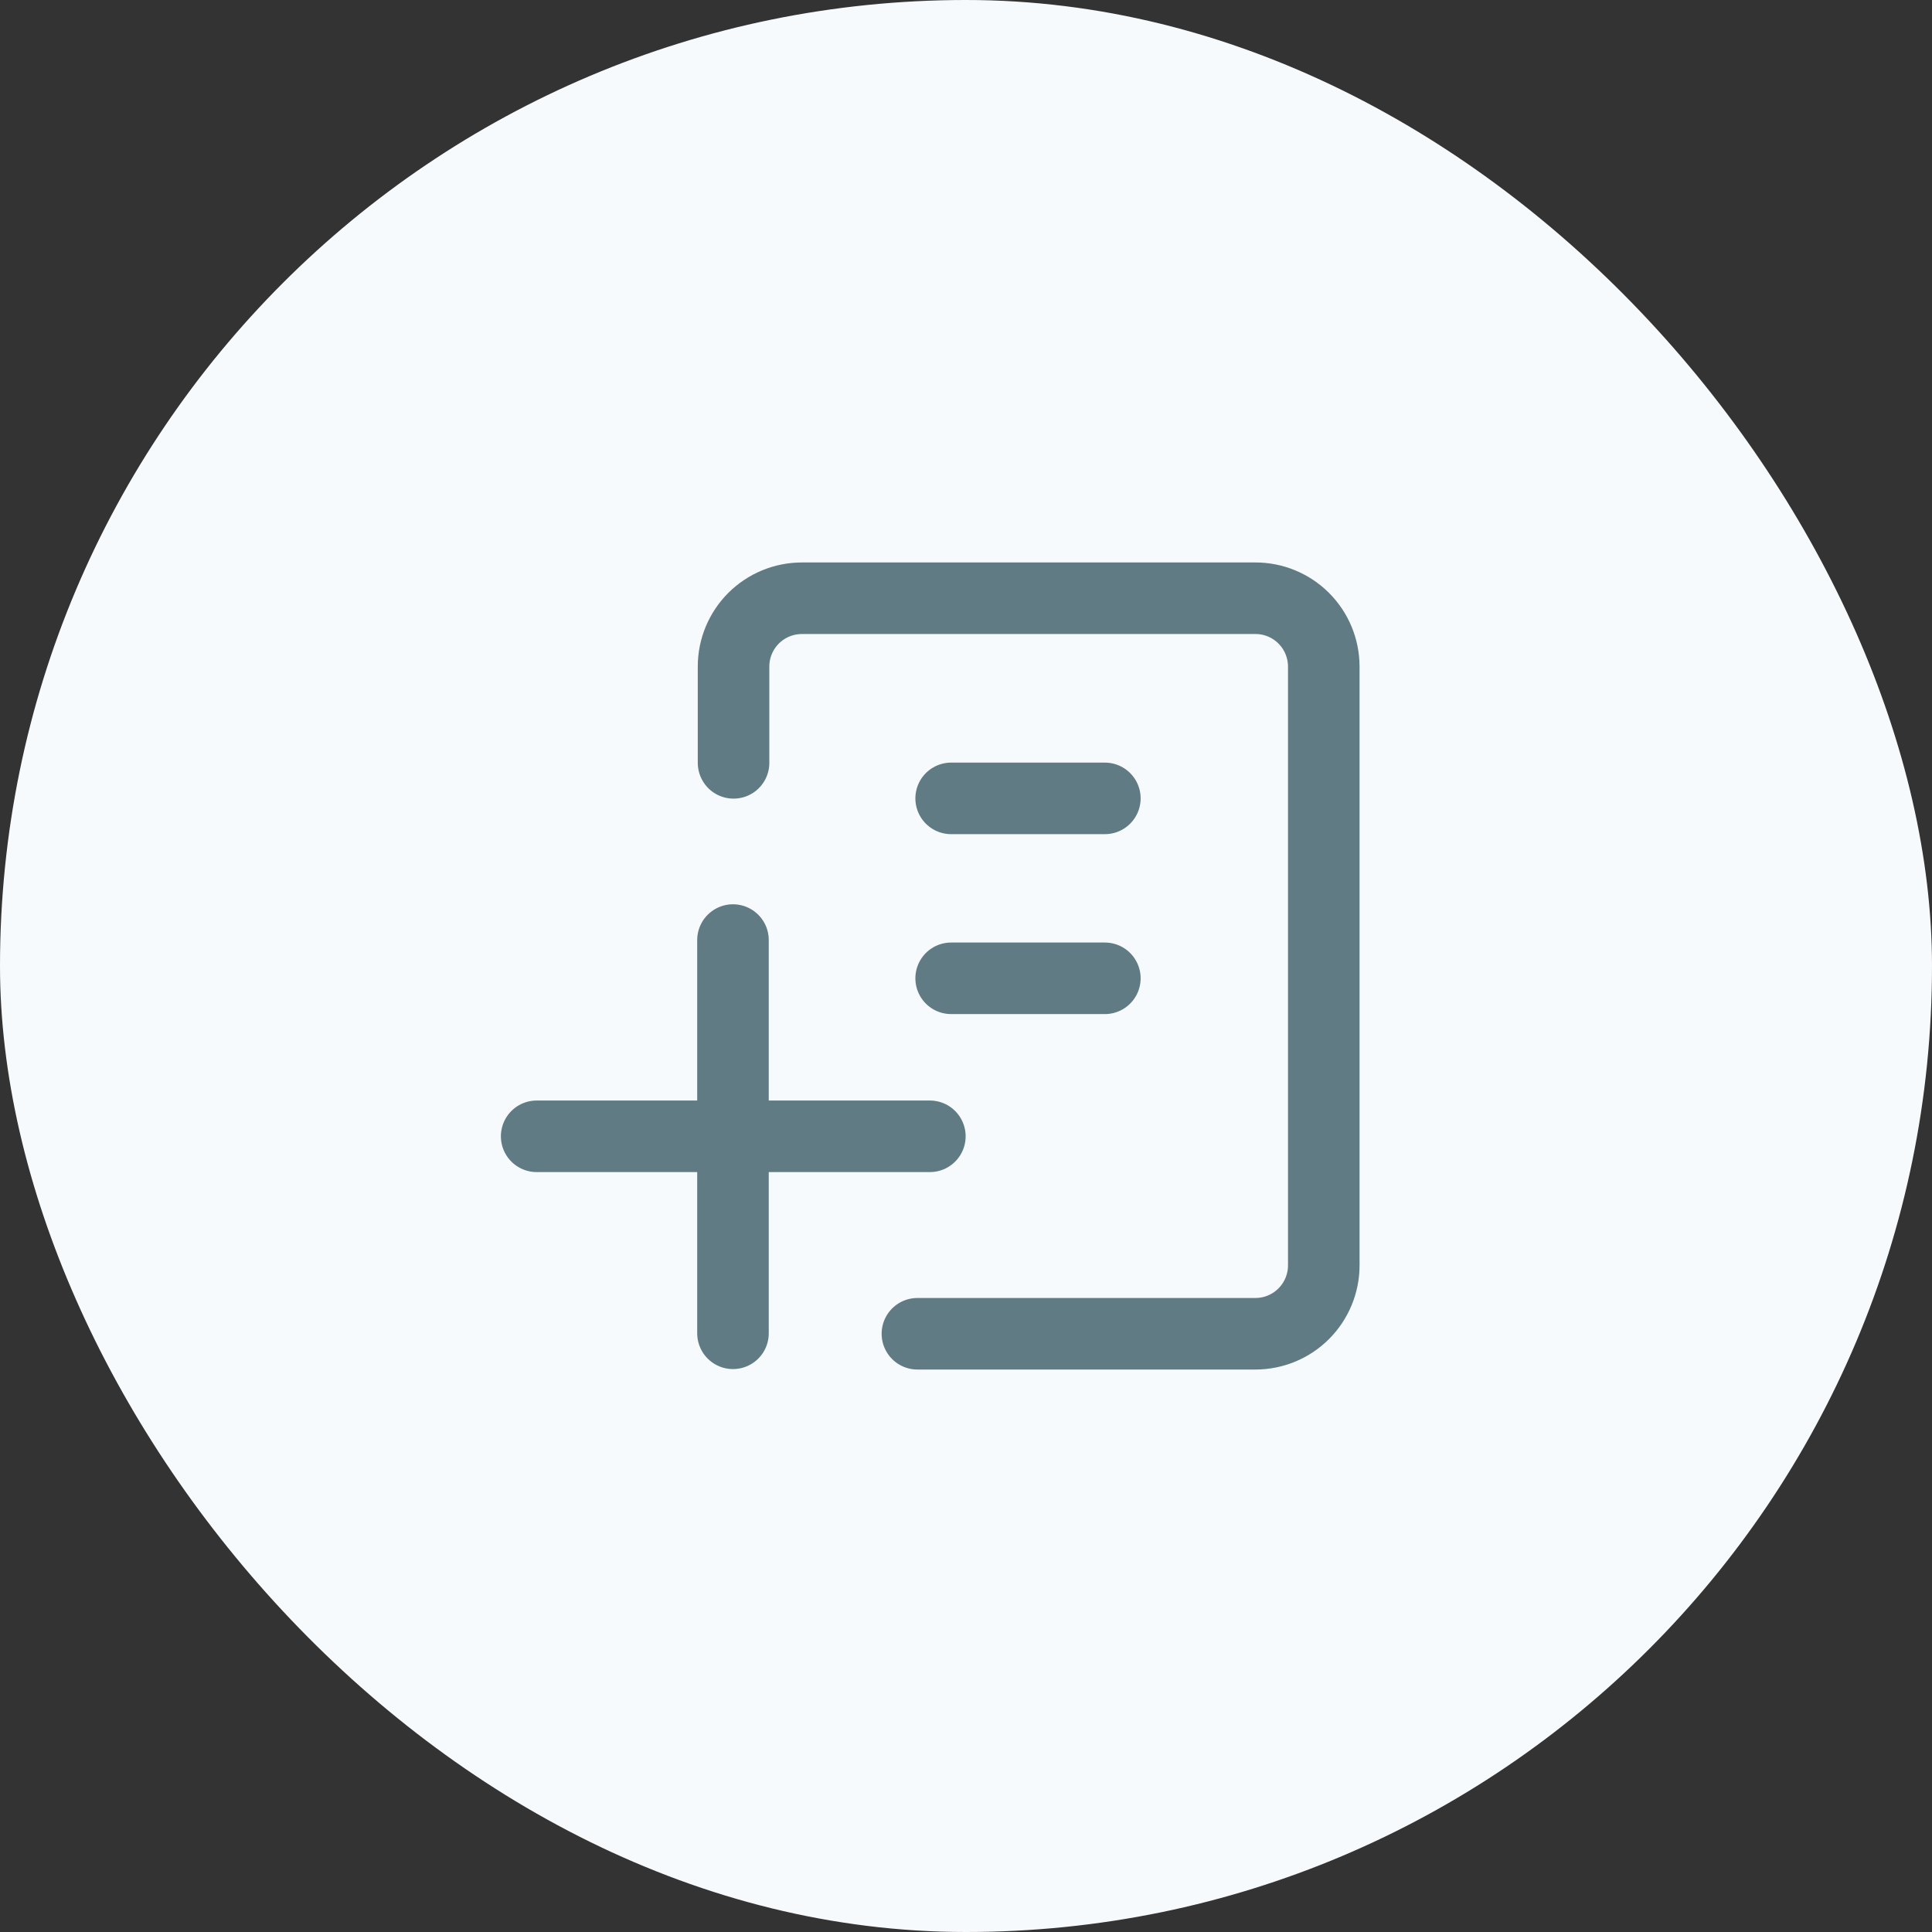
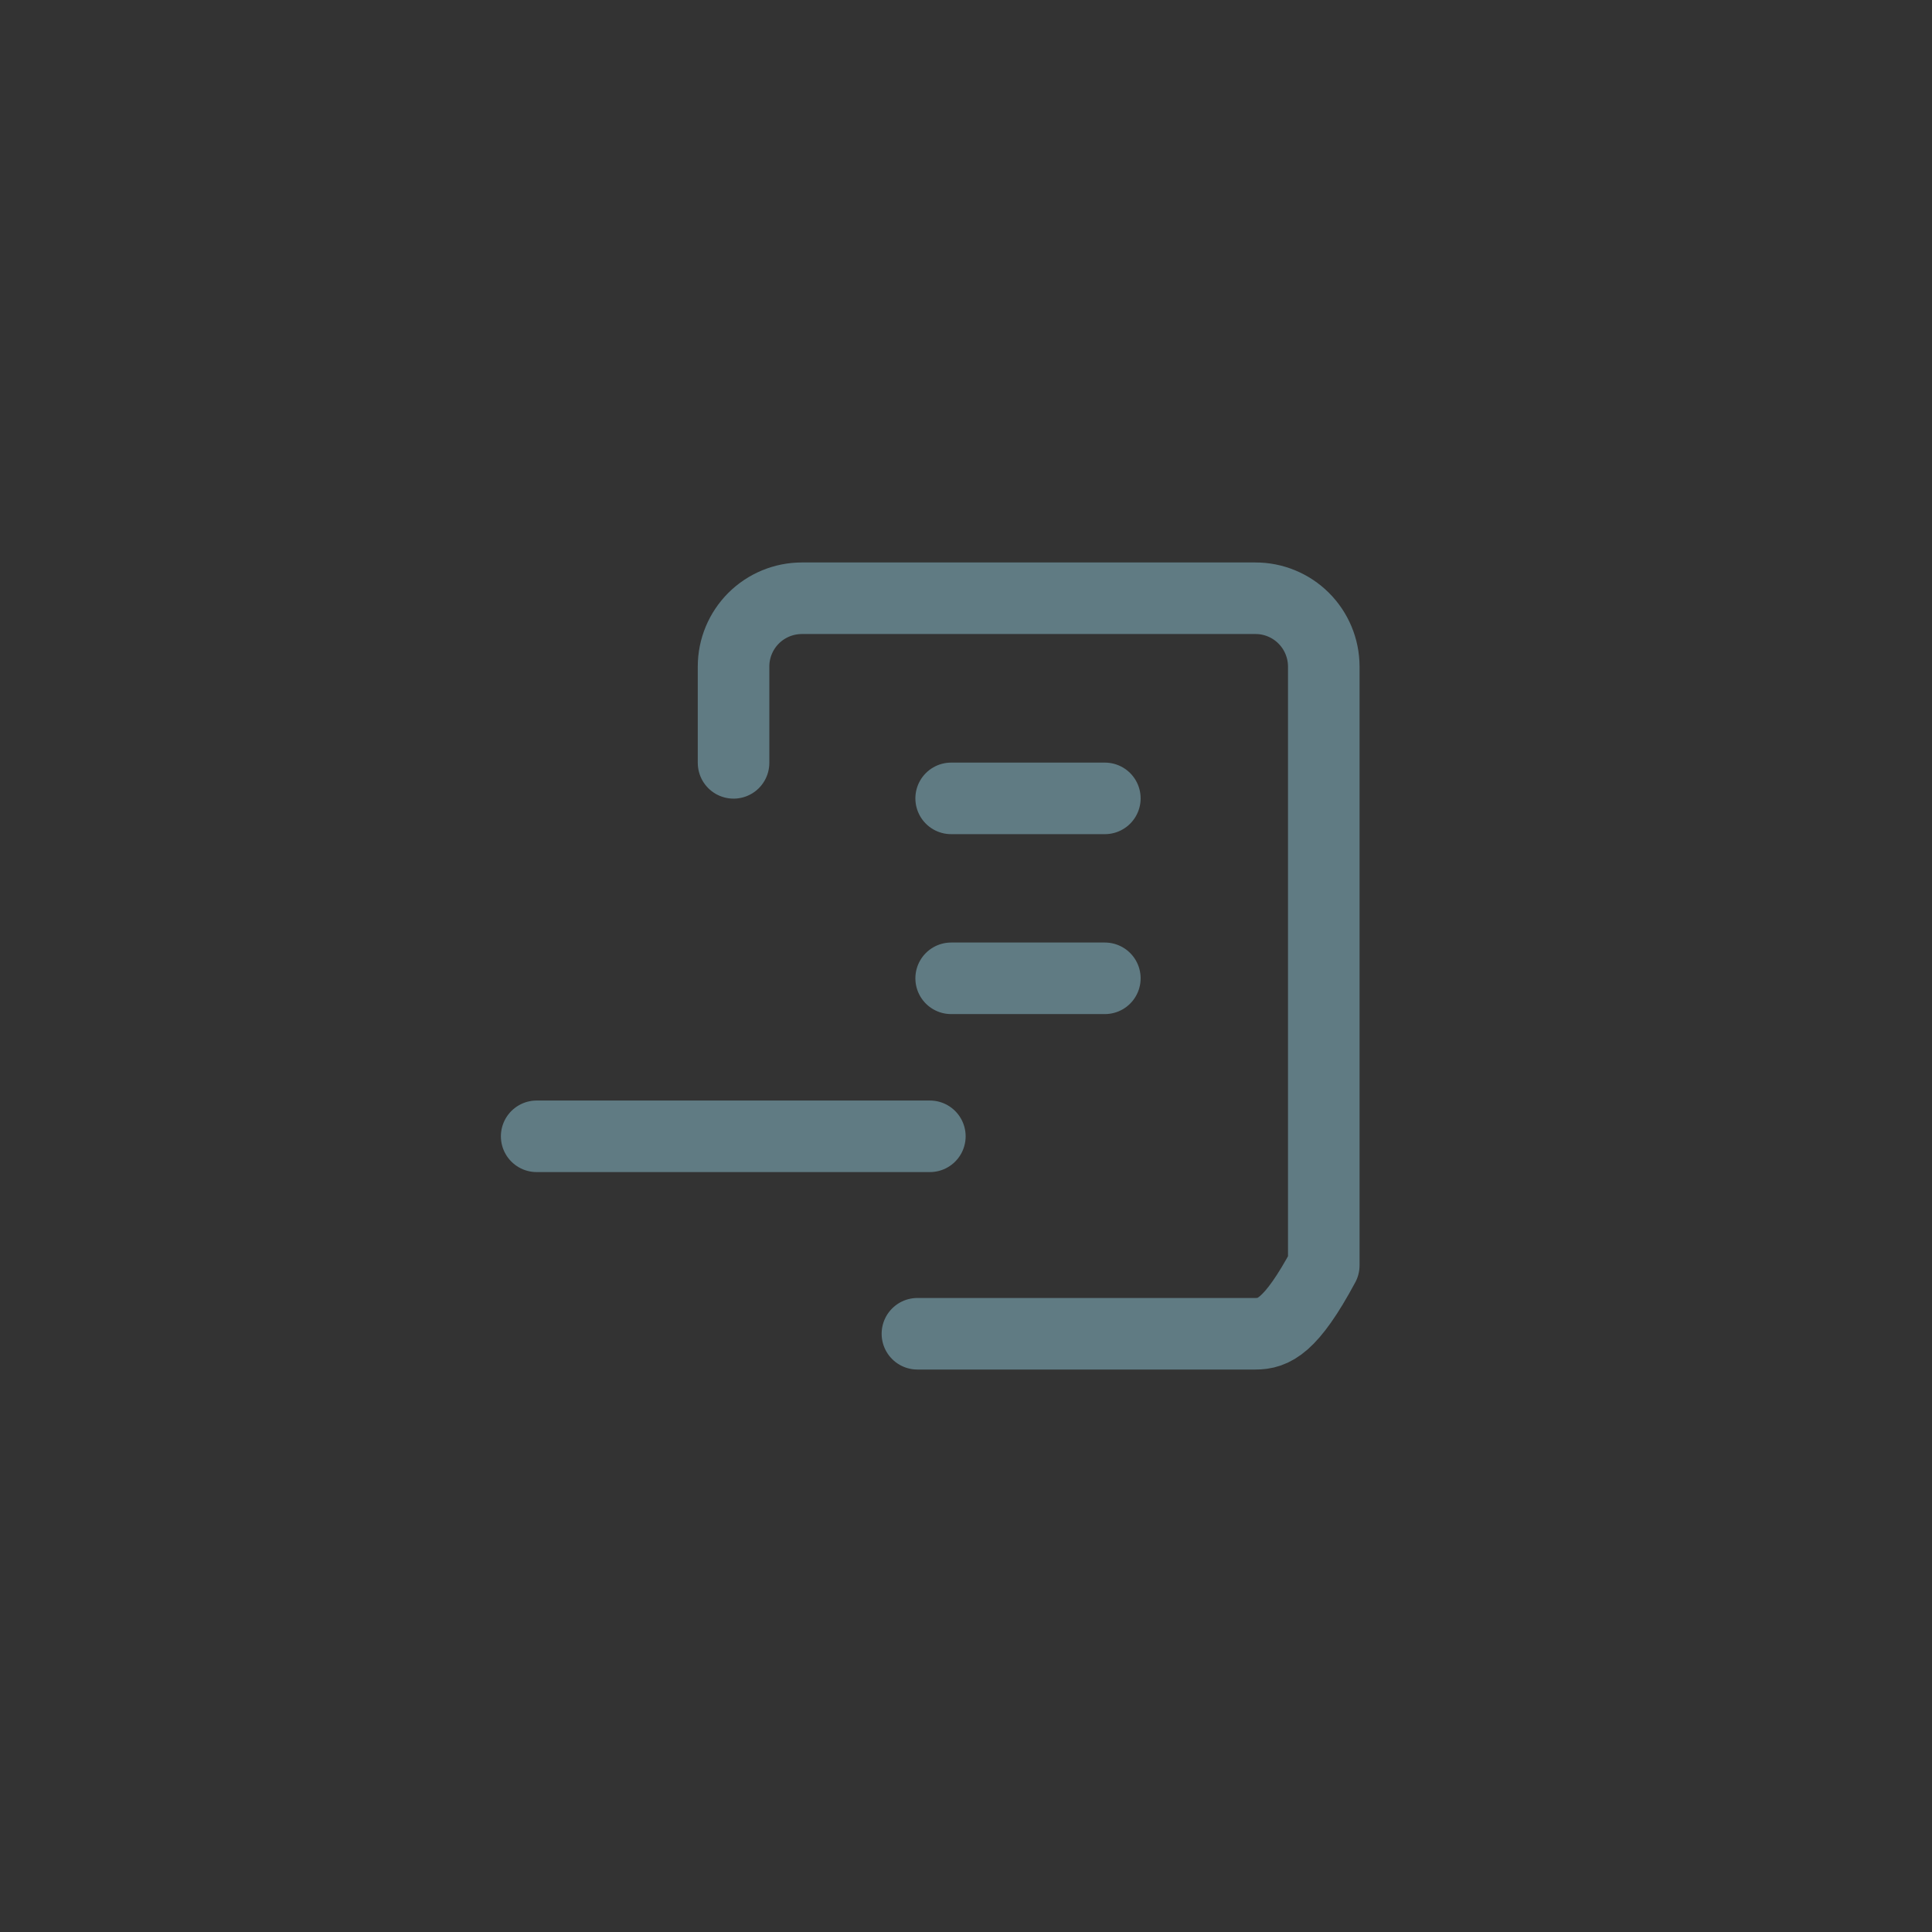
<svg xmlns="http://www.w3.org/2000/svg" width="54" height="54" viewBox="0 0 54 54" fill="none">
  <rect x="0" y="0" width="54" height="54" fill="#333333" stroke="none" />
-   <rect width="54" height="54" rx="27" fill="#F7FAFC" />
-   <path d="M20.503 21.322V18.626C20.504 18.12 20.706 17.636 21.064 17.278C21.423 16.921 21.908 16.721 22.414 16.721H35.084C35.591 16.719 36.078 16.919 36.437 17.277C36.796 17.634 36.998 18.119 37 18.626V35.368C37 35.875 36.798 36.361 36.44 36.719C36.082 37.078 35.596 37.279 35.089 37.279H25.642" stroke="#607B83" stroke-width="2" stroke-linecap="round" stroke-linejoin="round" />
+   <path d="M20.503 21.322V18.626C20.504 18.12 20.706 17.636 21.064 17.278C21.423 16.921 21.908 16.721 22.414 16.721H35.084C35.591 16.719 36.078 16.919 36.437 17.277C36.796 17.634 36.998 18.119 37 18.626V35.368C36.082 37.078 35.596 37.279 35.089 37.279H25.642" stroke="#607B83" stroke-width="2" stroke-linecap="round" stroke-linejoin="round" />
  <path d="M26.585 22.315H30.881" stroke="#607B83" stroke-width="2" stroke-linecap="round" stroke-linejoin="round" />
  <path d="M26.585 27.344H30.881" stroke="#607B83" stroke-width="2" stroke-linecap="round" stroke-linejoin="round" />
  <path d="M25.99 31.76H15" stroke="#607B83" stroke-width="2" stroke-linecap="round" stroke-linejoin="round" />
-   <path d="M20.487 26.275V37.266" stroke="#607B83" stroke-width="2" stroke-linecap="round" stroke-linejoin="round" />
</svg>